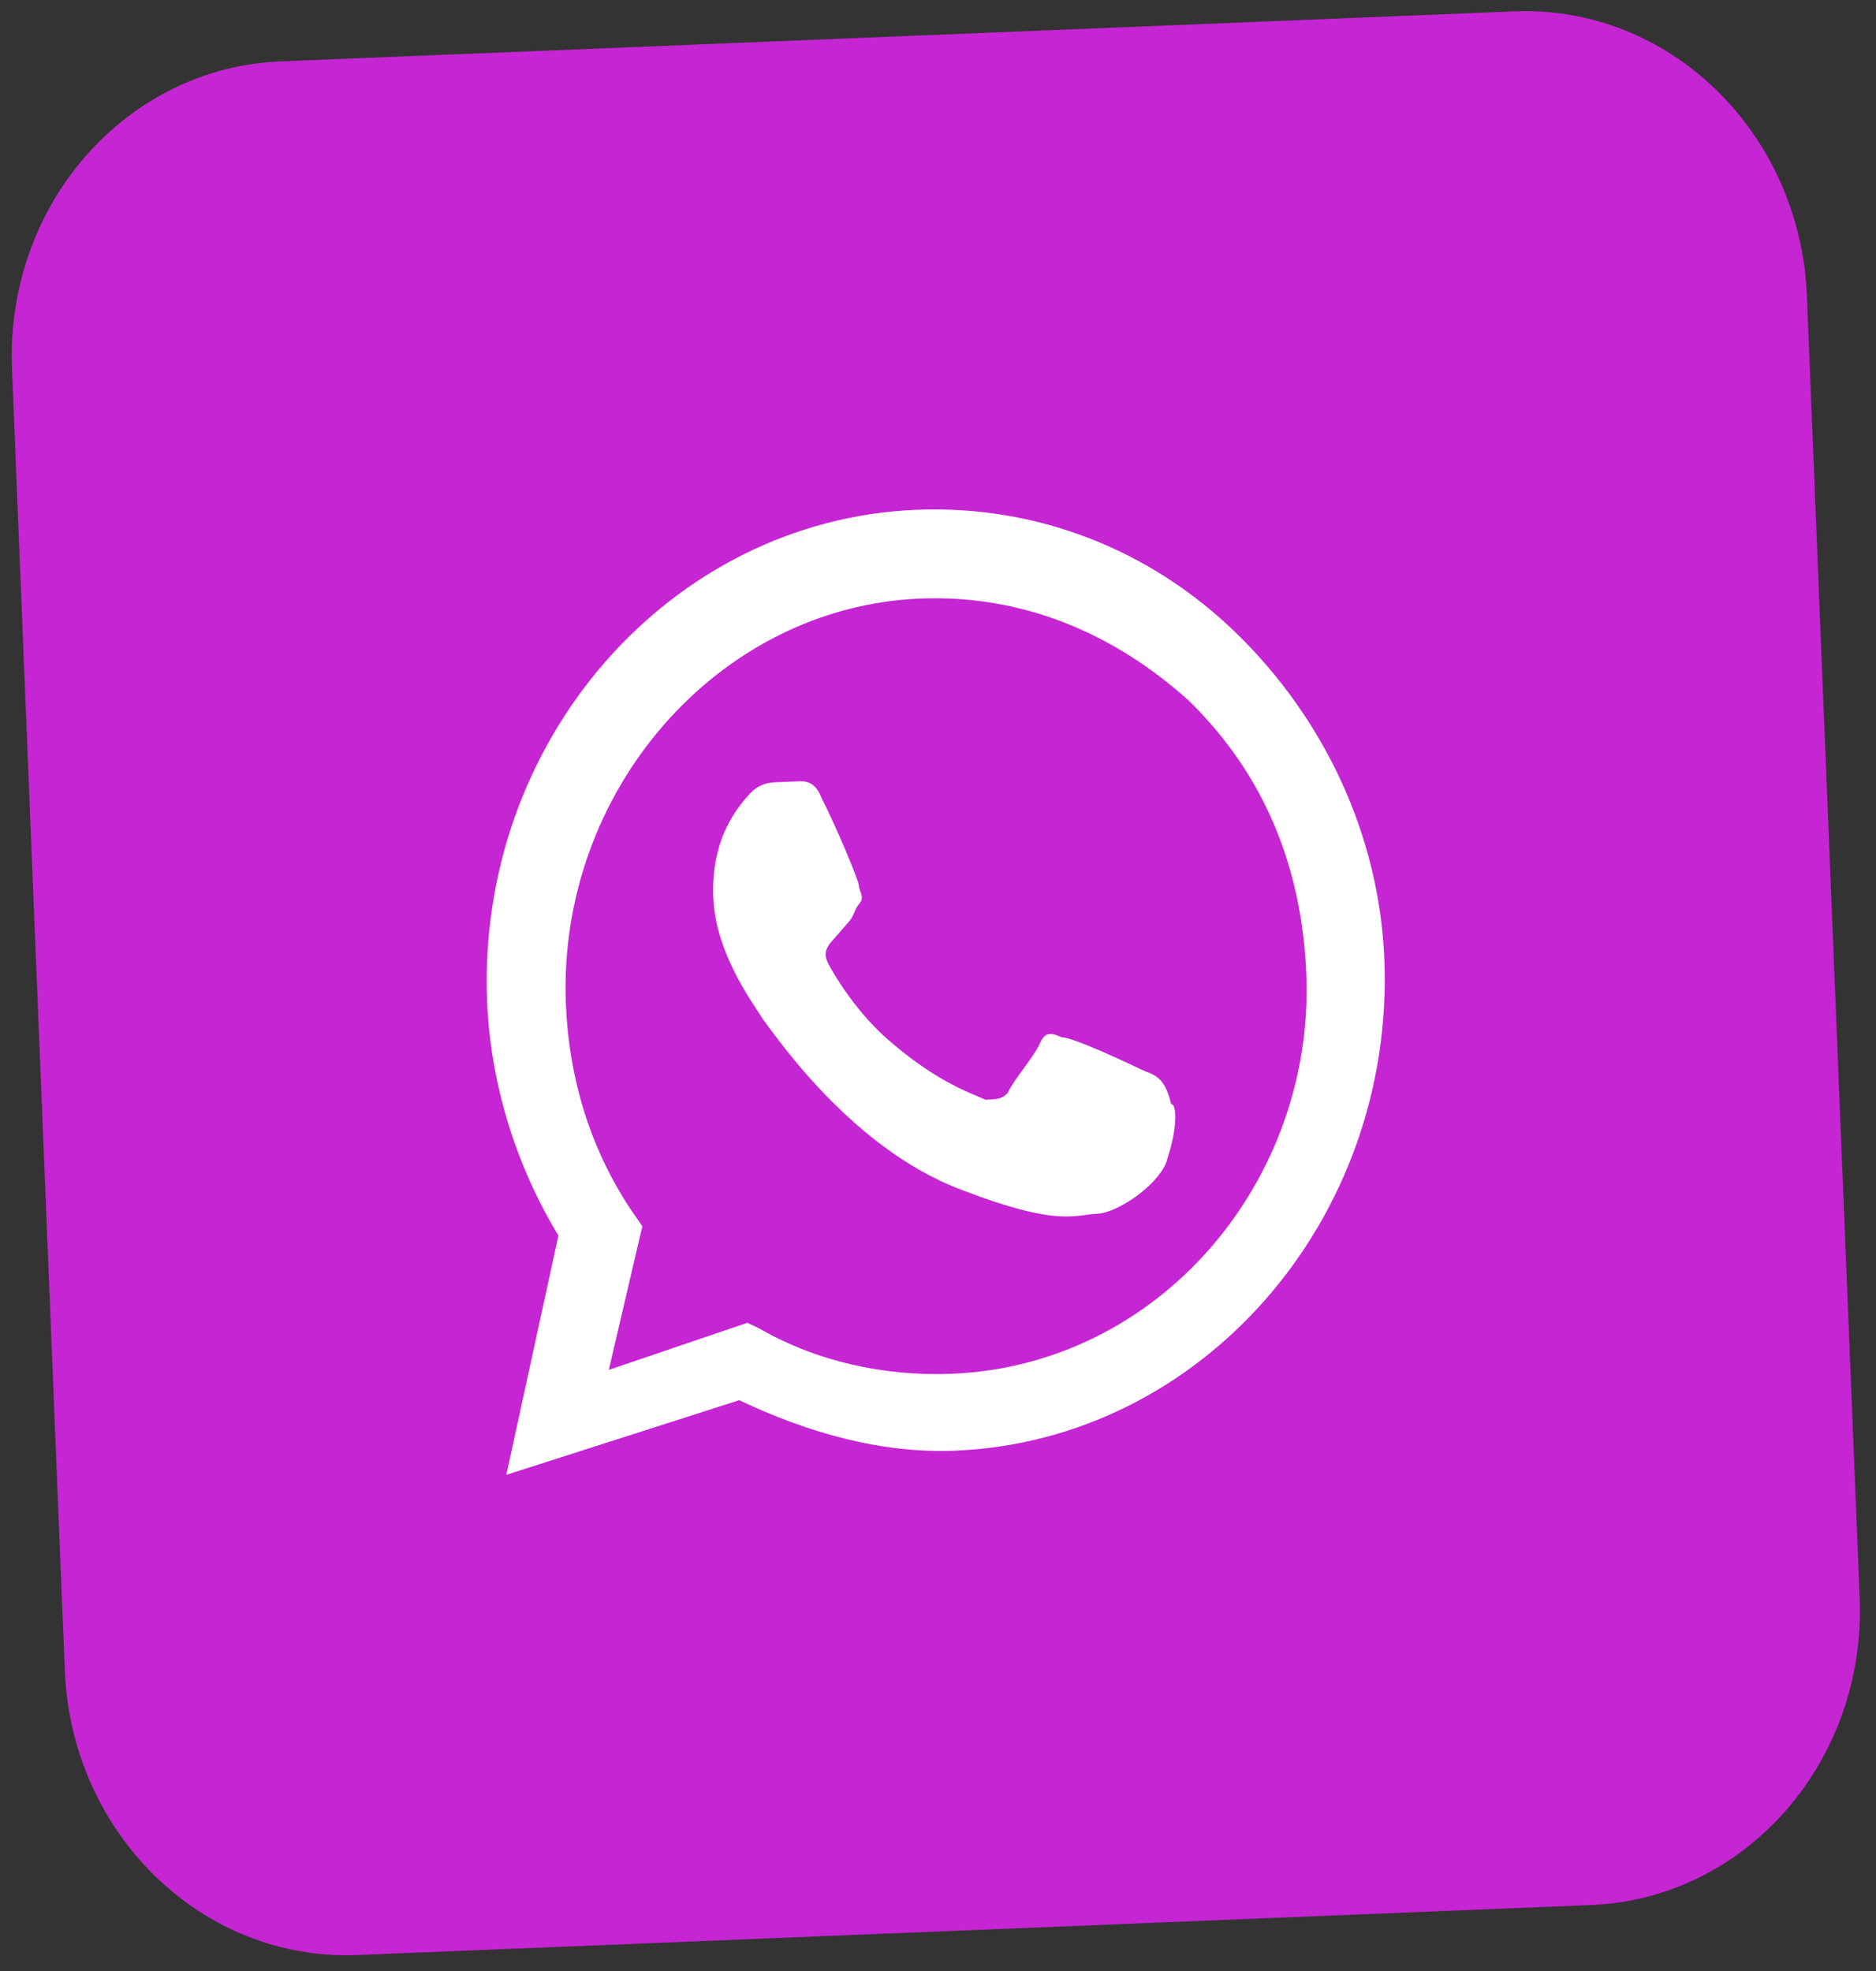
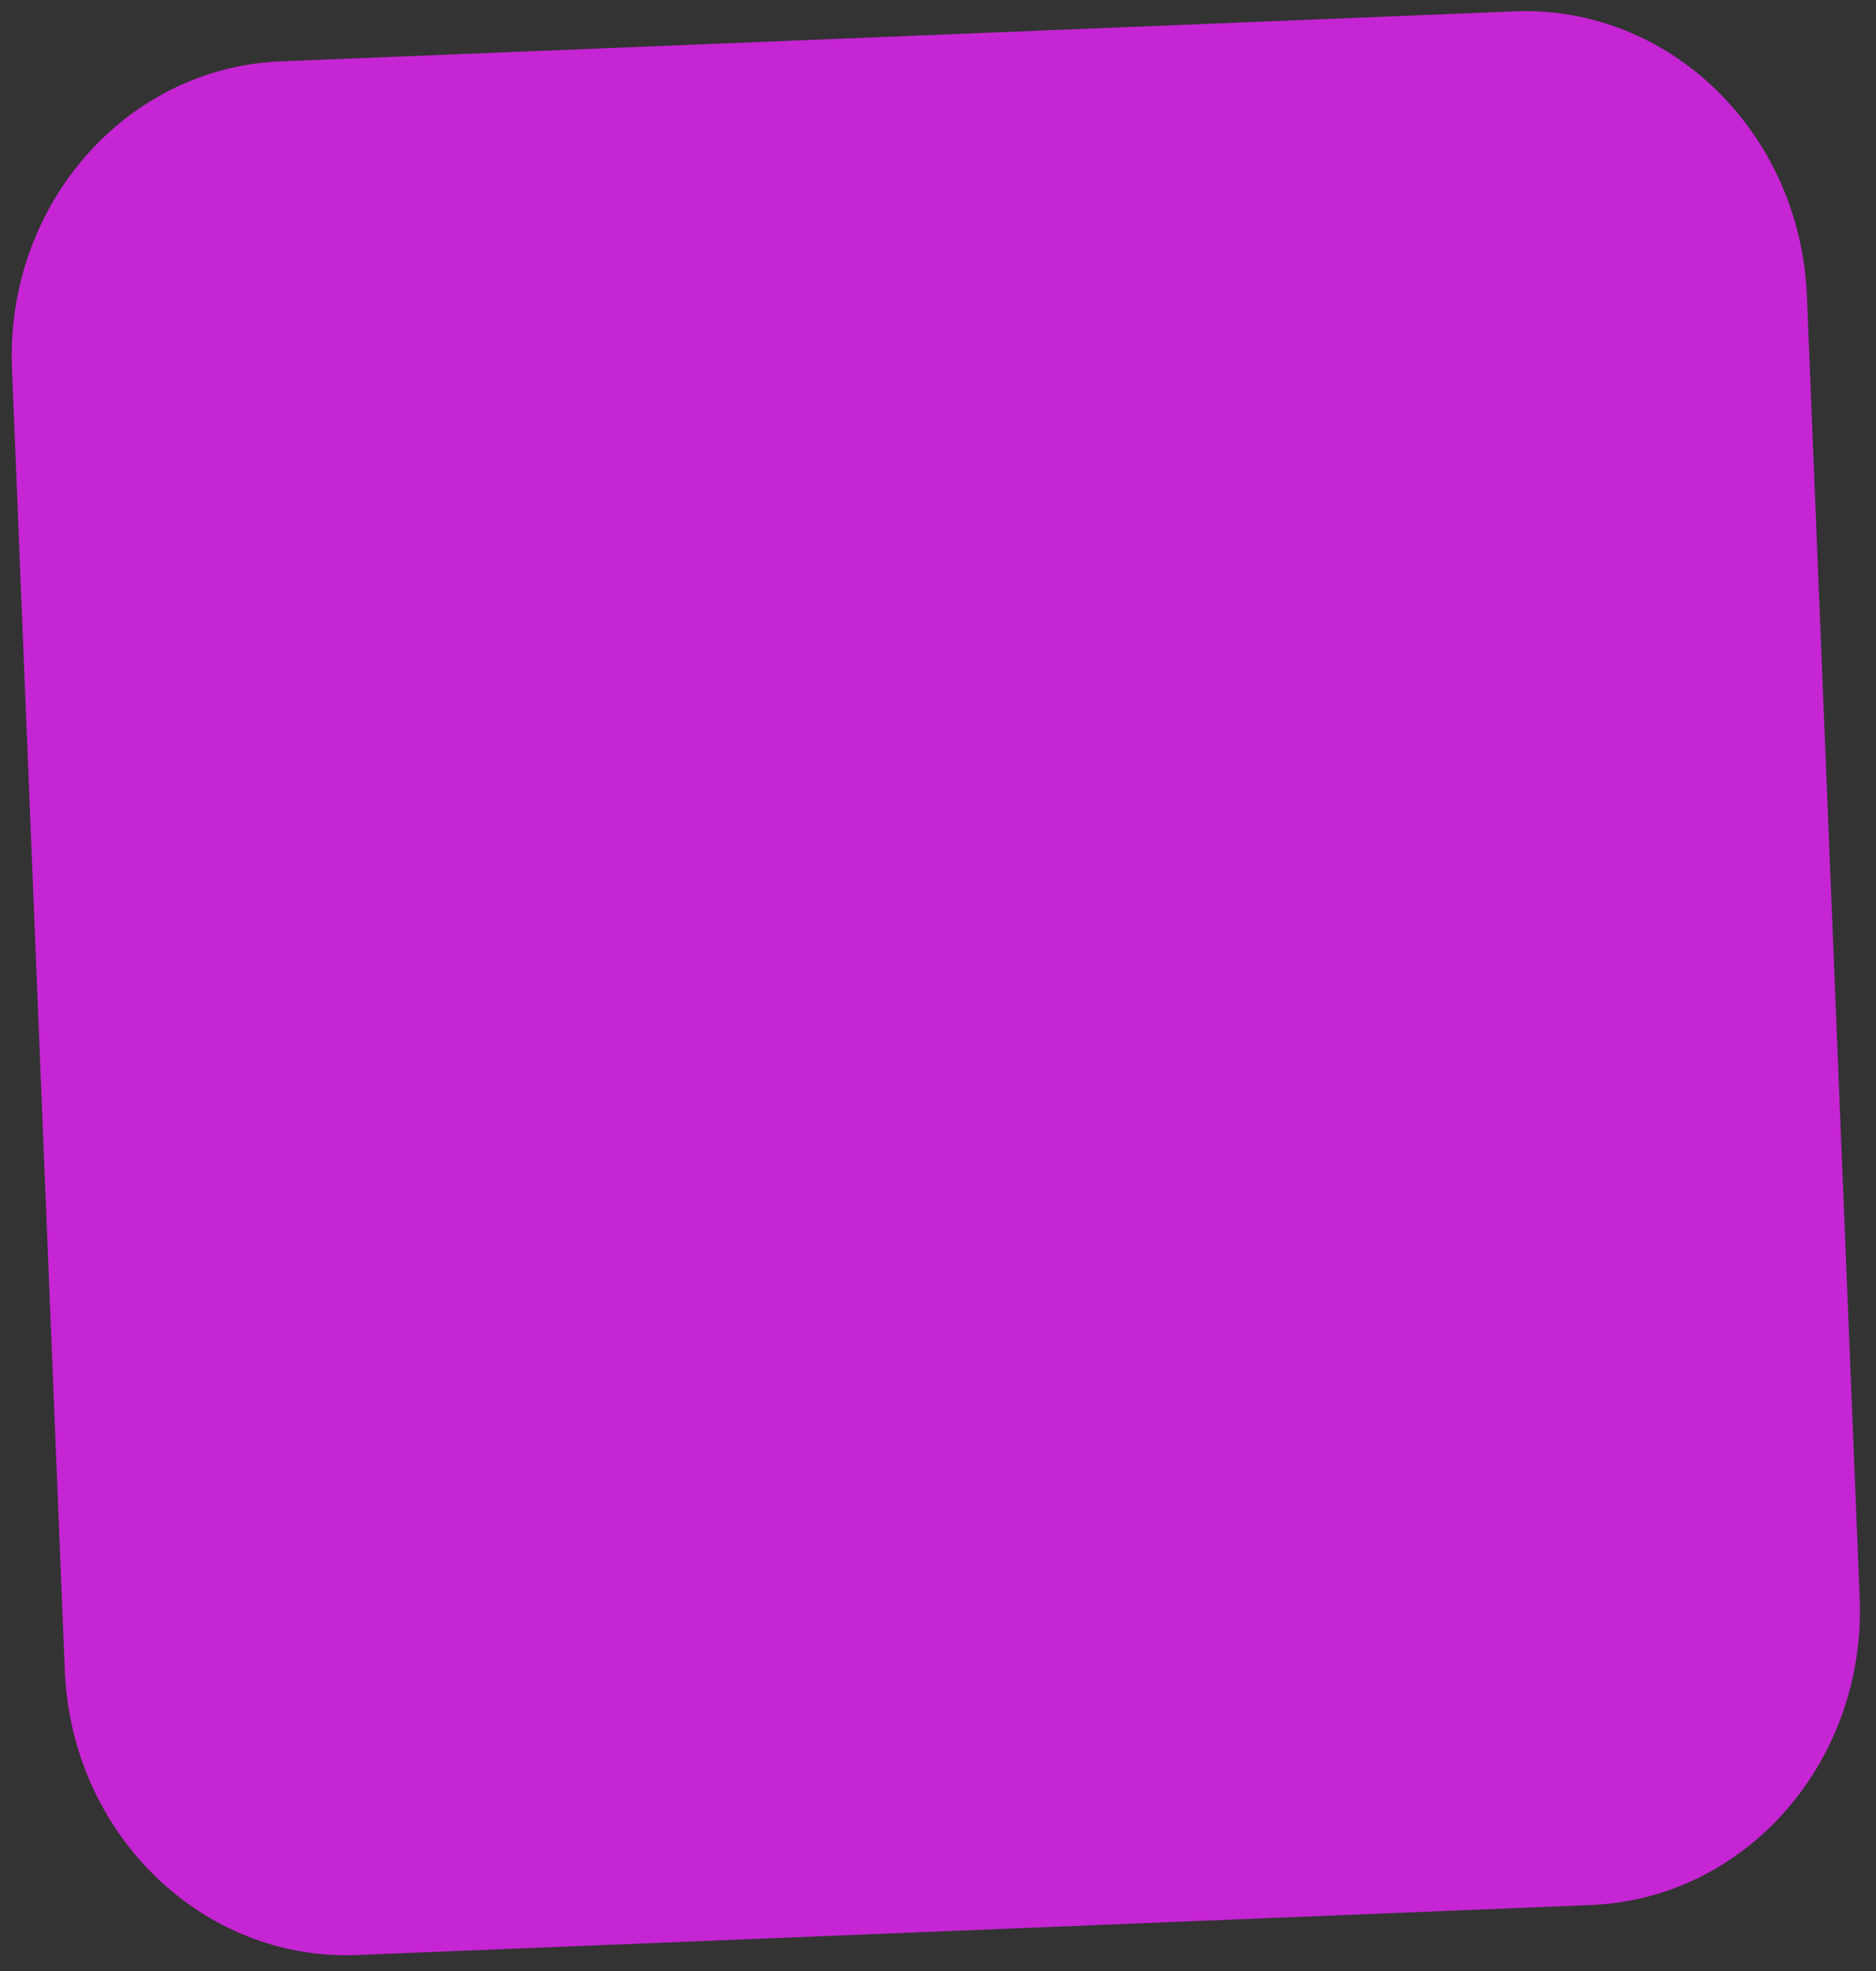
<svg xmlns="http://www.w3.org/2000/svg" width="59" height="62" viewBox="0 0 59 62" fill="none">
  <rect x="0" y="0" width="59" height="62" fill="#333333" stroke="none" />
  <path d="M47.63 0.358L8.82 1.931C3.949 2.129 0.169 6.456 0.377 11.596L2.038 52.546C2.246 57.686 6.364 61.693 11.235 61.495L50.044 59.922C54.916 59.724 58.696 55.397 58.487 50.257L56.827 9.307C56.619 4.167 52.501 0.16 47.63 0.358Z" fill="#C525D3" />
-   <path fill-rule="evenodd" clip-rule="evenodd" d="M38.881 19.916C36.122 17.231 32.533 15.885 28.829 16.035C21.067 16.35 14.988 23.309 15.32 31.499C15.426 34.105 16.237 36.682 17.562 38.865L15.924 46.39L23.25 44.042C25.412 45.073 27.735 45.724 30.029 45.631C37.791 45.317 43.87 38.358 43.537 30.168C43.379 26.259 41.64 22.601 38.881 19.916ZM29.931 43.212C27.814 43.297 25.674 42.825 23.865 41.779L23.505 41.608L19.147 43.089L20.201 38.572L19.826 38.028C18.508 36.031 17.888 33.818 17.797 31.585C17.526 24.884 22.591 19.085 28.942 18.828C32.117 18.699 34.993 19.887 37.376 22.028C39.768 24.355 40.947 27.29 41.083 30.64C41.347 37.155 36.458 42.947 29.931 43.212ZM35.904 33.647C35.544 33.475 33.742 32.616 33.389 32.63C33.029 32.459 32.852 32.466 32.691 32.845C32.529 33.225 31.854 33.998 31.693 34.377C31.524 34.571 31.348 34.578 30.995 34.592C30.634 34.42 29.561 34.091 28.097 32.845C27.001 31.957 26.242 30.683 26.051 30.318C25.859 29.953 26.028 29.759 26.197 29.566C26.366 29.373 26.535 29.18 26.703 28.986C26.872 28.793 26.865 28.607 27.034 28.413C27.203 28.22 27.018 28.041 27.011 27.855C27.003 27.669 26.222 25.836 25.839 25.106C25.64 24.555 25.288 24.569 25.111 24.576C24.935 24.583 24.758 24.59 24.405 24.605C24.229 24.612 23.876 24.626 23.538 25.013C23.201 25.399 22.357 26.366 22.432 28.227C22.507 30.089 23.81 31.714 24.002 32.079C24.186 32.258 26.637 36.074 30.226 37.42C33.278 38.601 33.792 38.207 34.497 38.179C35.203 38.15 36.577 37.162 36.723 36.411C37.038 35.466 37.008 34.721 36.831 34.728C36.617 33.805 36.264 33.819 35.904 33.647Z" fill="white" />
</svg>